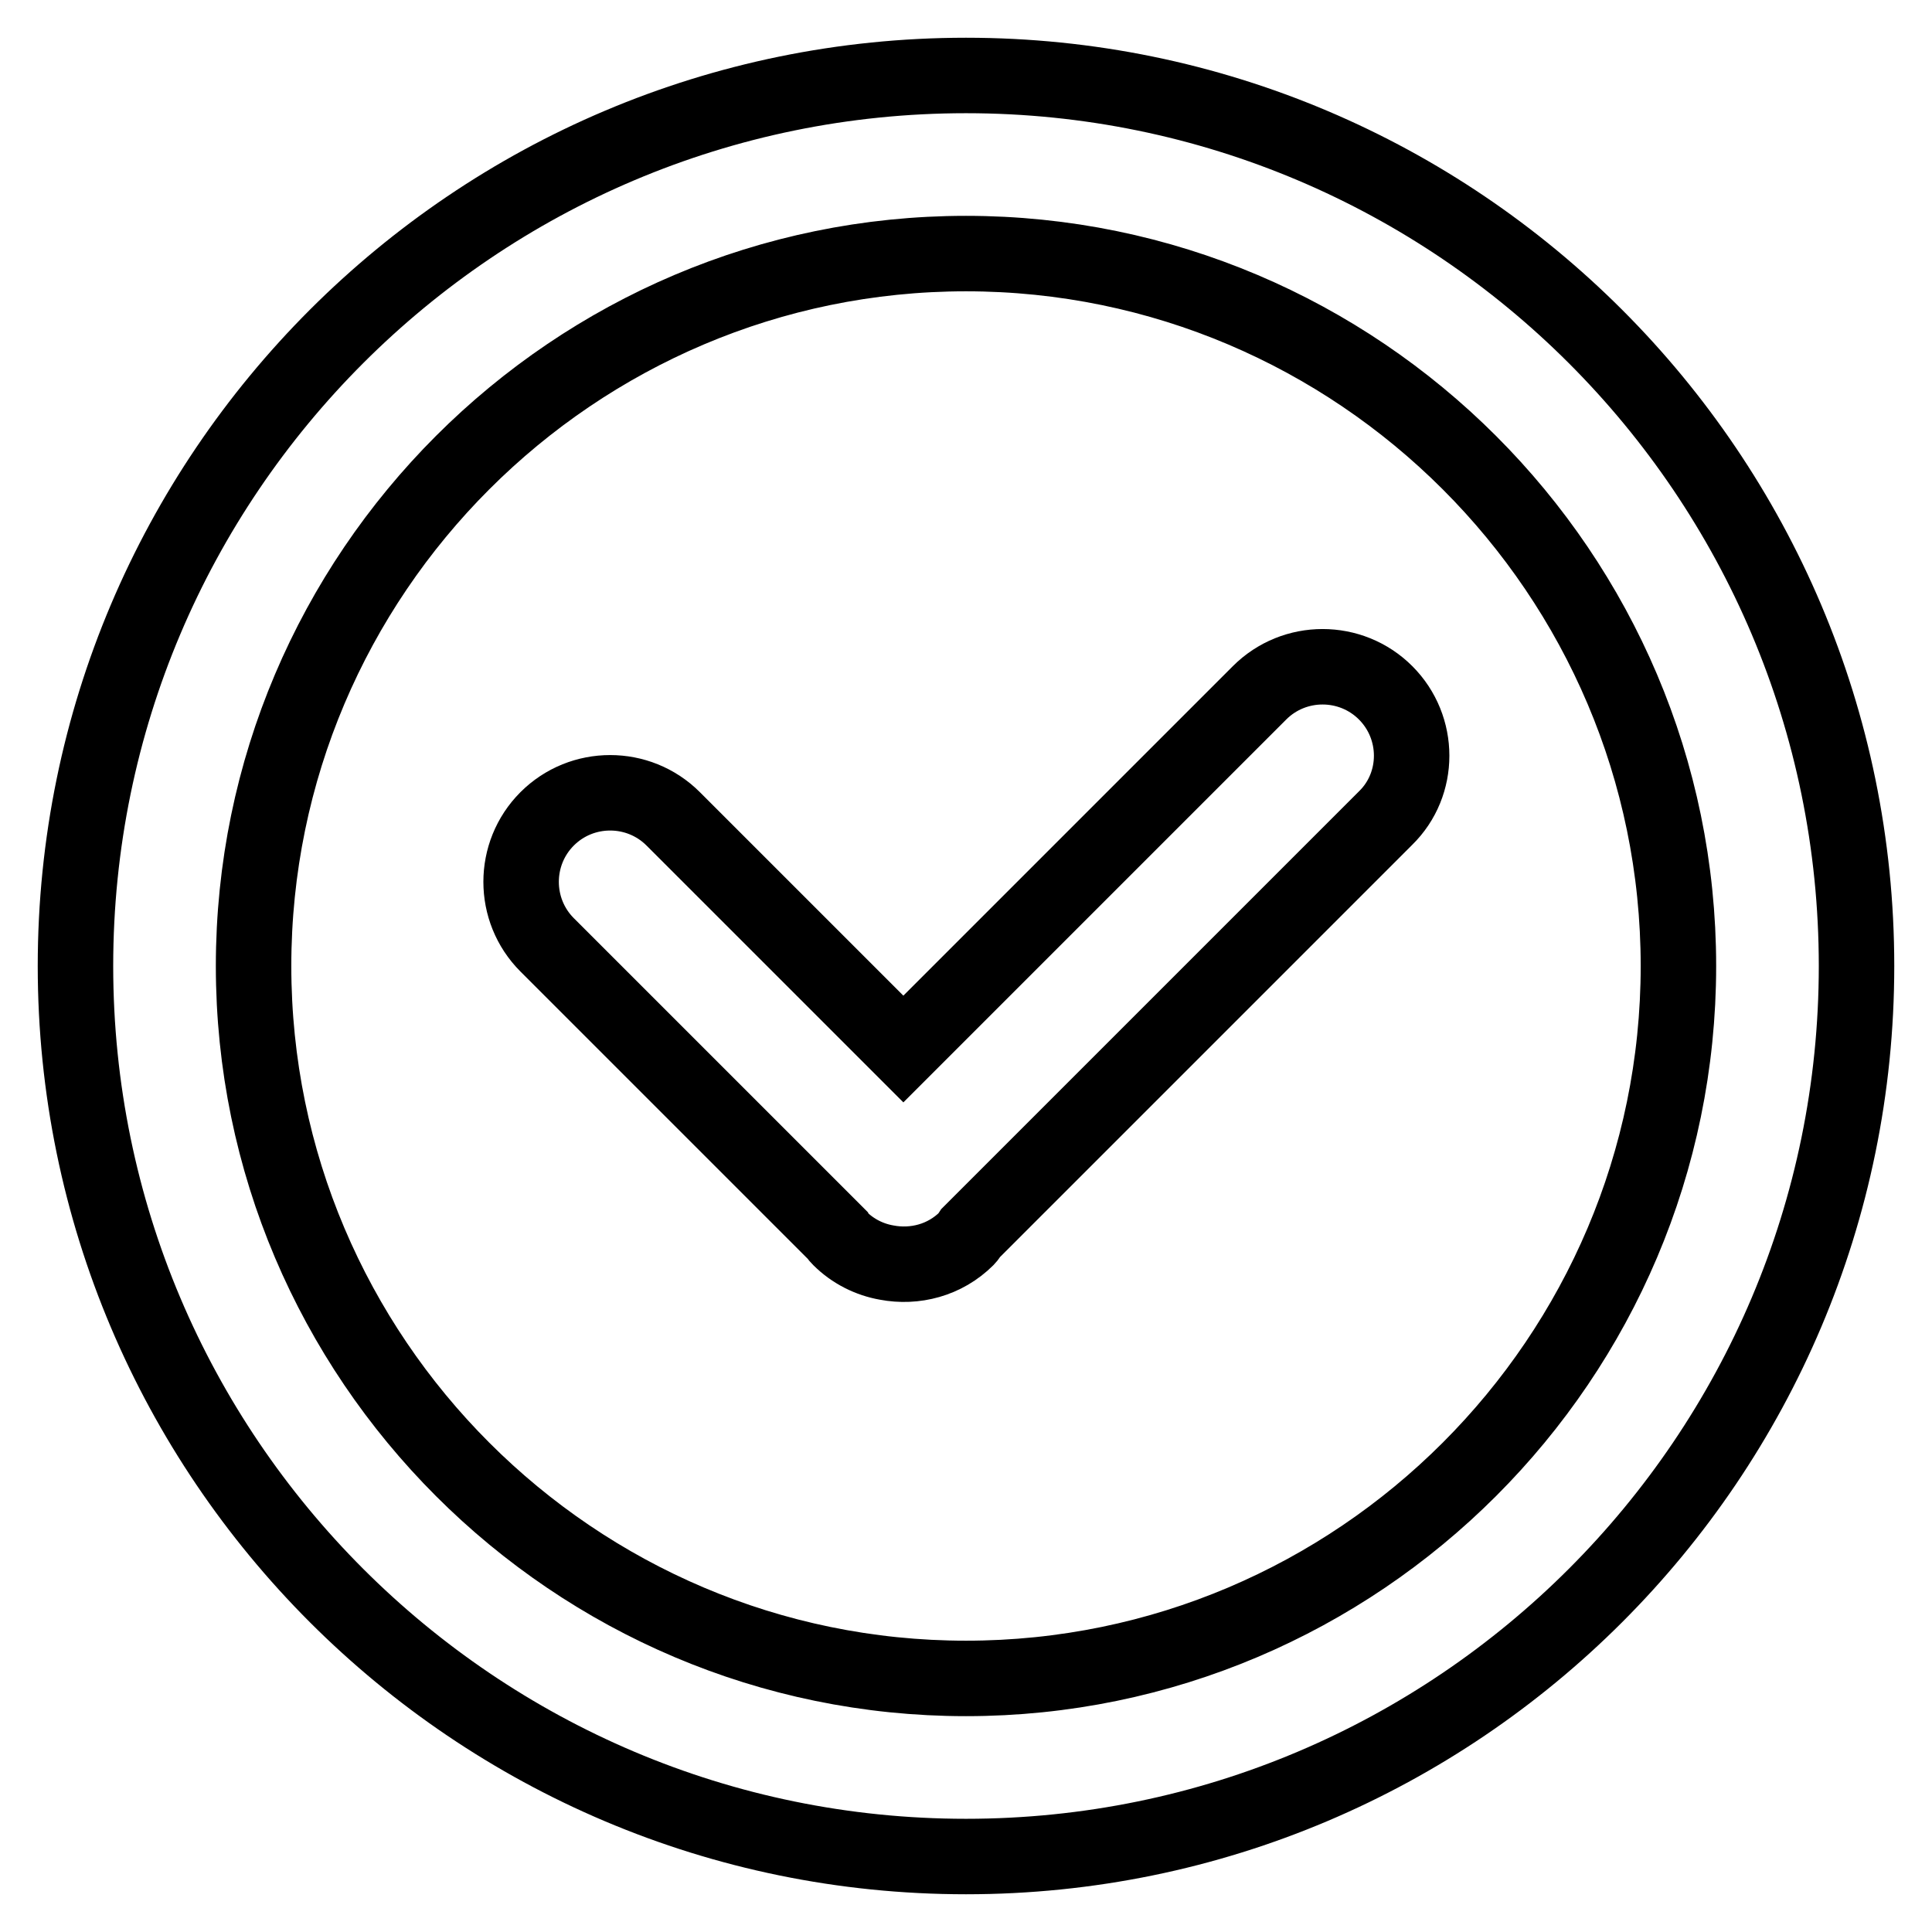
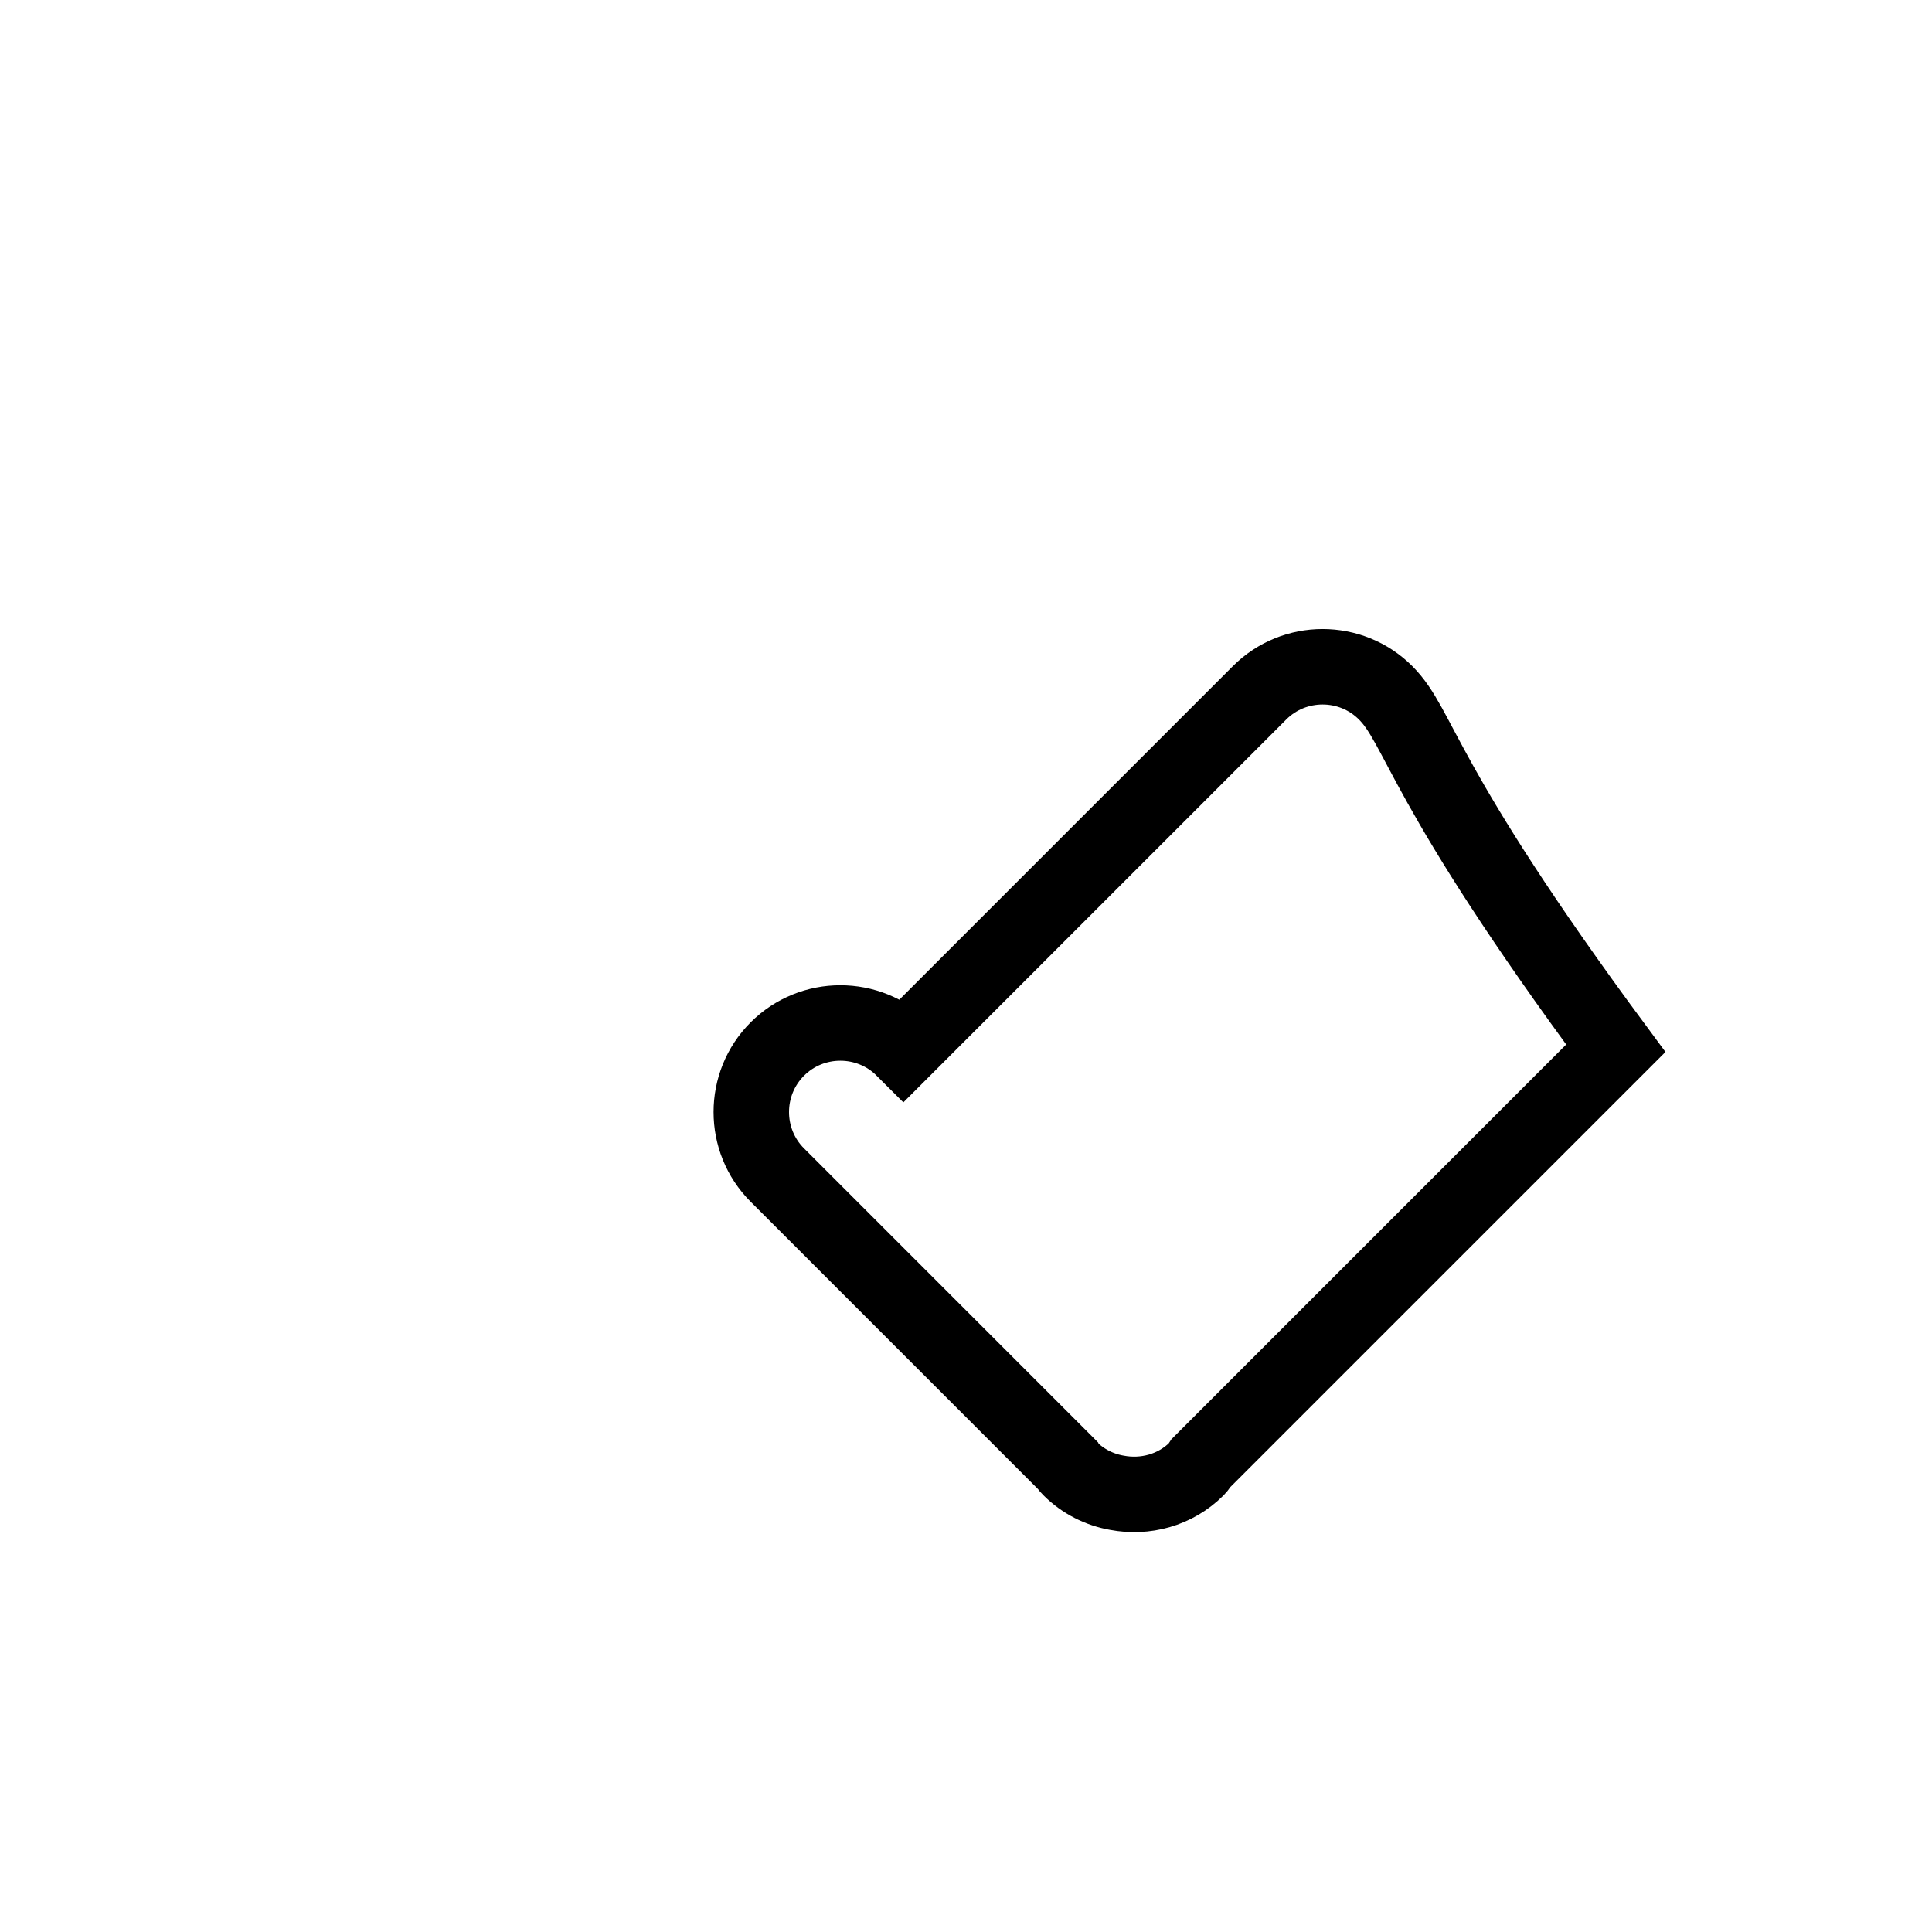
<svg xmlns="http://www.w3.org/2000/svg" version="1.1" x="0px" y="0px" viewBox="0 0 256 256" enable-background="new 0 0 256 256" xml:space="preserve">
  <g>
-     <path stroke-width="10" fill-opacity="0" stroke="#000000" d="M128,246c-65.1,0-118-52.9-118-118C10,62.9,62.9,10,128,10c65.1,0,118,52.9,118,118 C246,193.1,193.1,246,128,246z M128,33.6C76,33.6,33.6,76,33.6,128c0,52,42.4,94.4,94.4,94.4c52,0,94.4-42.4,94.4-94.4 C222.4,76,180,33.6,128,33.6z" />
-     <path stroke-width="10" fill-opacity="0" stroke="#000000" d="M183.6,91.8c-4.6-4.6-12.1-4.6-16.7,0l-47.2,47.2l-30.5-30.5c-4.6-4.6-12.1-4.6-16.7,0 c-4.6,4.6-4.6,12.1,0,16.7l38.4,38.4c0.1,0.2,0.2,0.3,0.4,0.5c1.7,1.7,3.9,2.8,6.2,3.2c3.7,0.7,7.7-0.3,10.6-3.2 c0.2-0.2,0.3-0.4,0.5-0.7l55-55C188.2,103.9,188.2,96.4,183.6,91.8z" />
+     <path stroke-width="10" fill-opacity="0" stroke="#000000" d="M183.6,91.8c-4.6-4.6-12.1-4.6-16.7,0l-47.2,47.2c-4.6-4.6-12.1-4.6-16.7,0 c-4.6,4.6-4.6,12.1,0,16.7l38.4,38.4c0.1,0.2,0.2,0.3,0.4,0.5c1.7,1.7,3.9,2.8,6.2,3.2c3.7,0.7,7.7-0.3,10.6-3.2 c0.2-0.2,0.3-0.4,0.5-0.7l55-55C188.2,103.9,188.2,96.4,183.6,91.8z" />
  </g>
</svg>